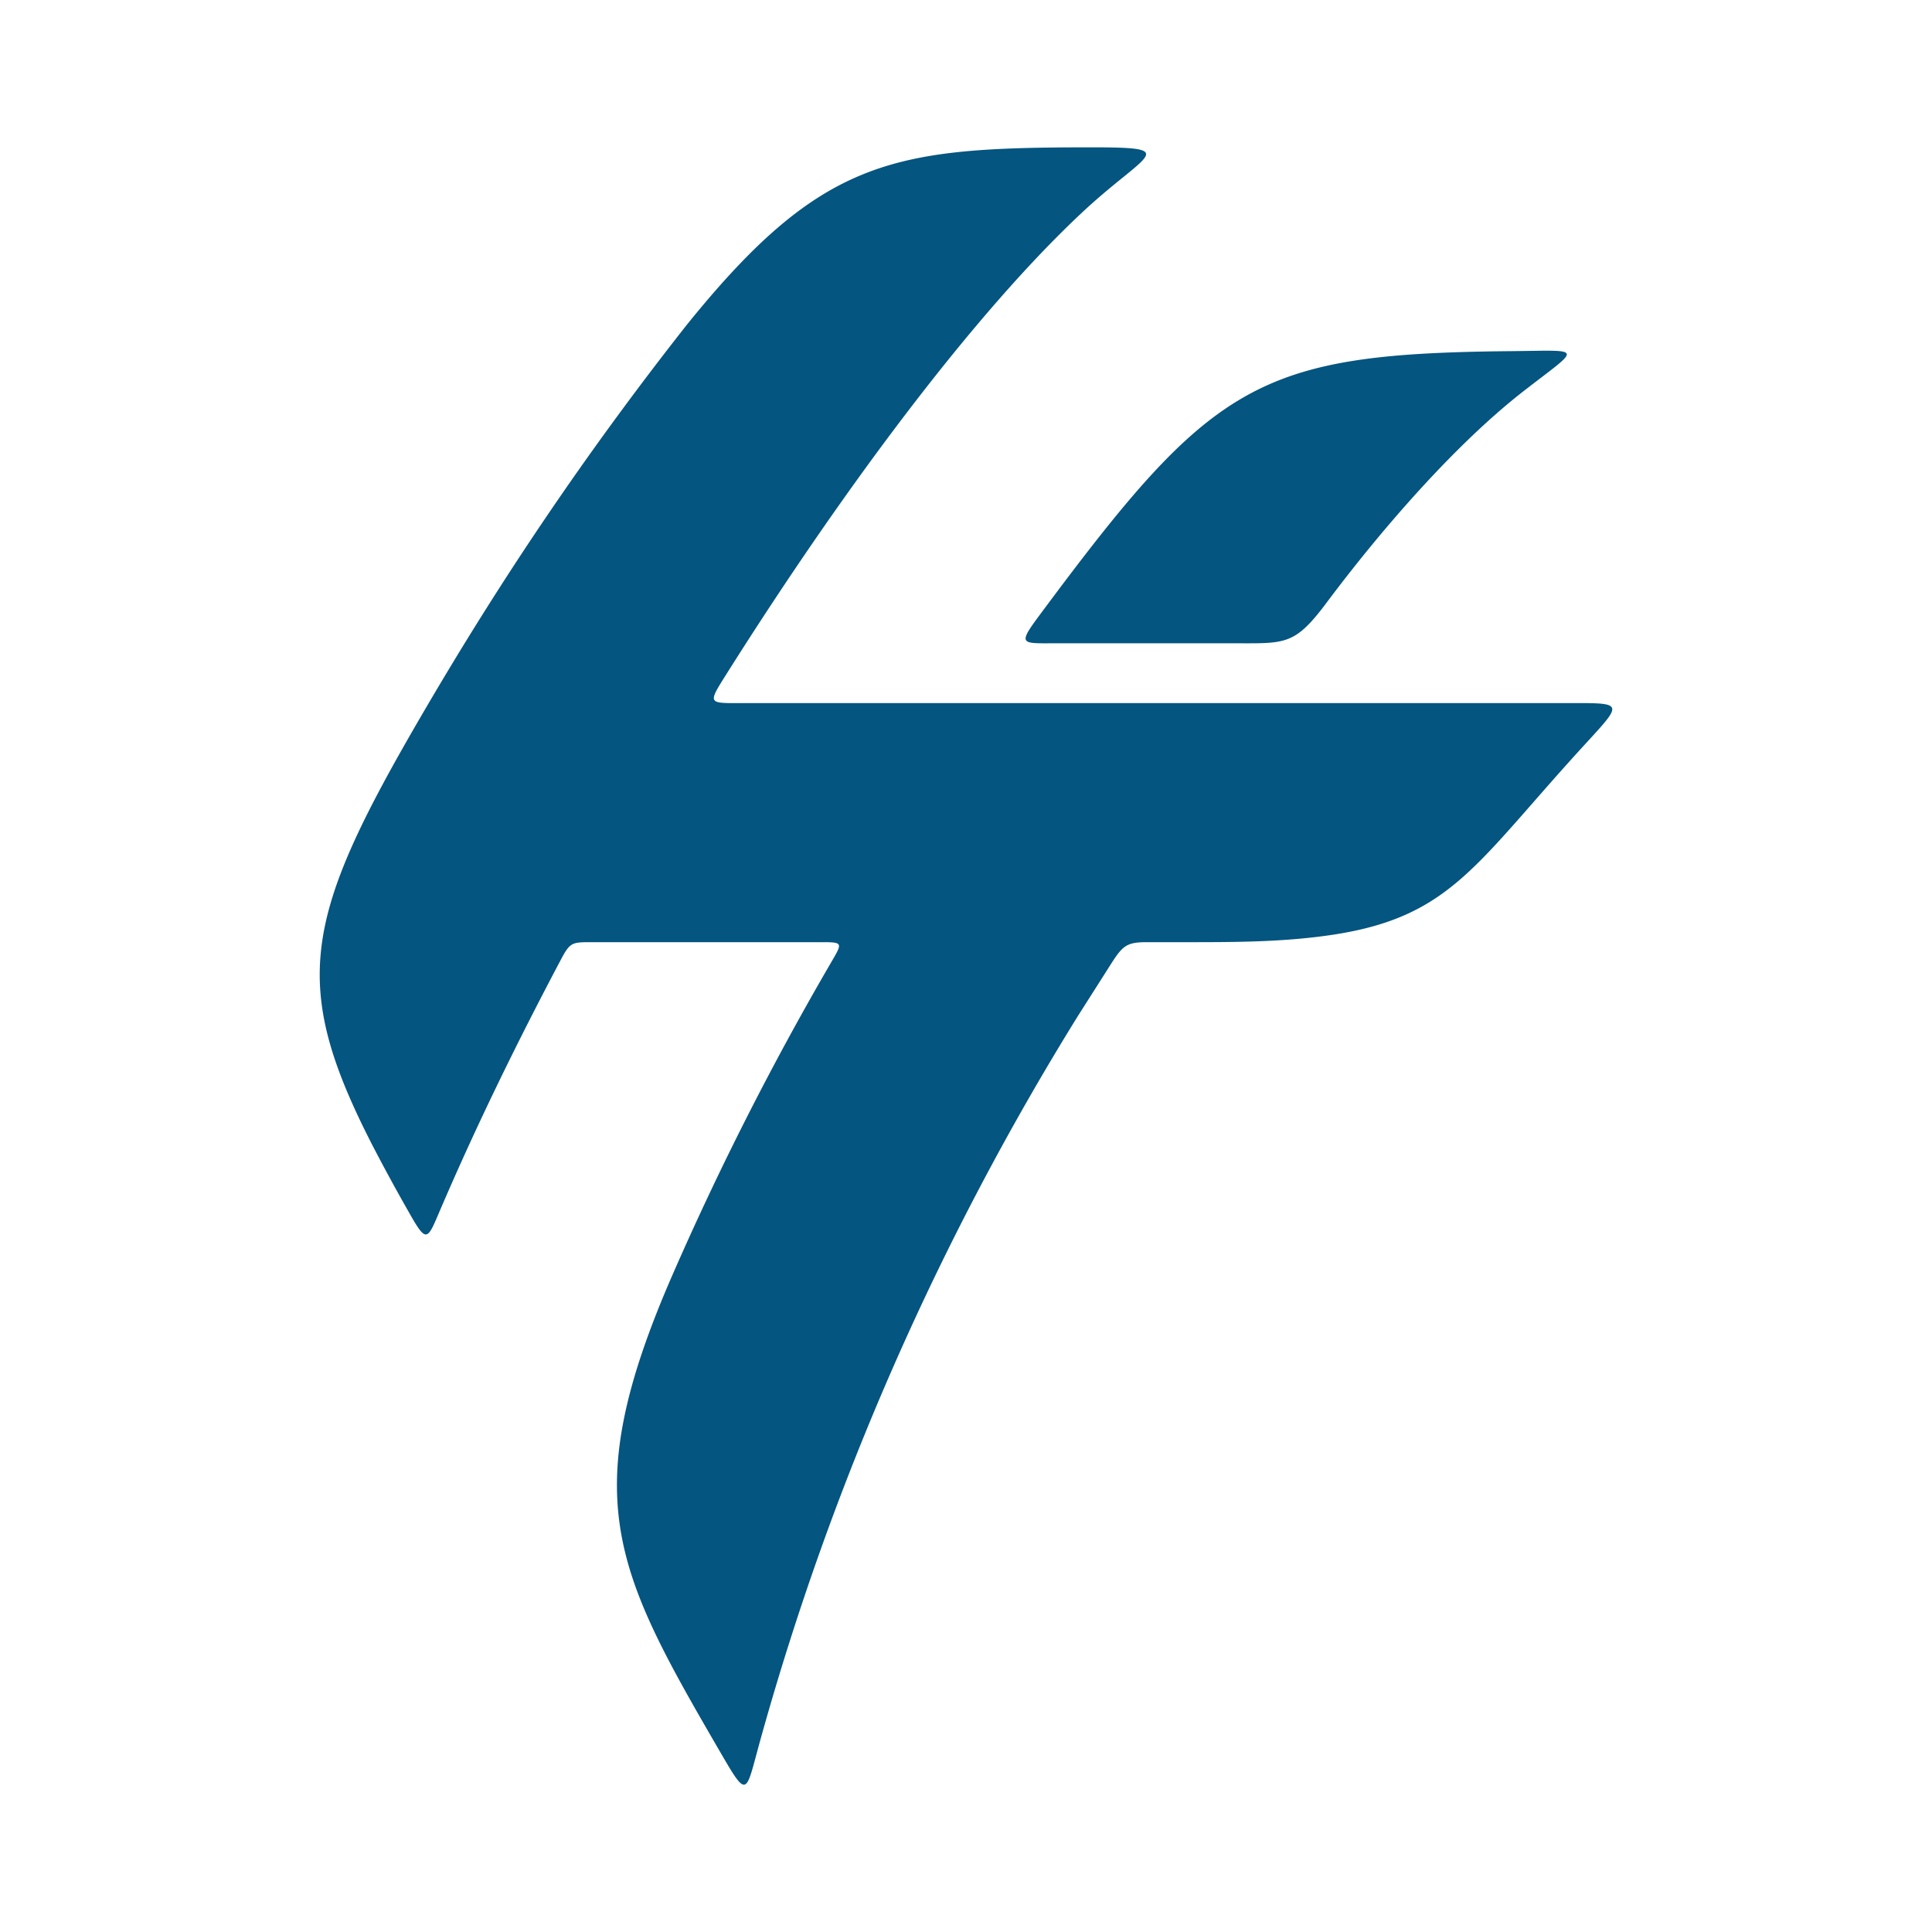
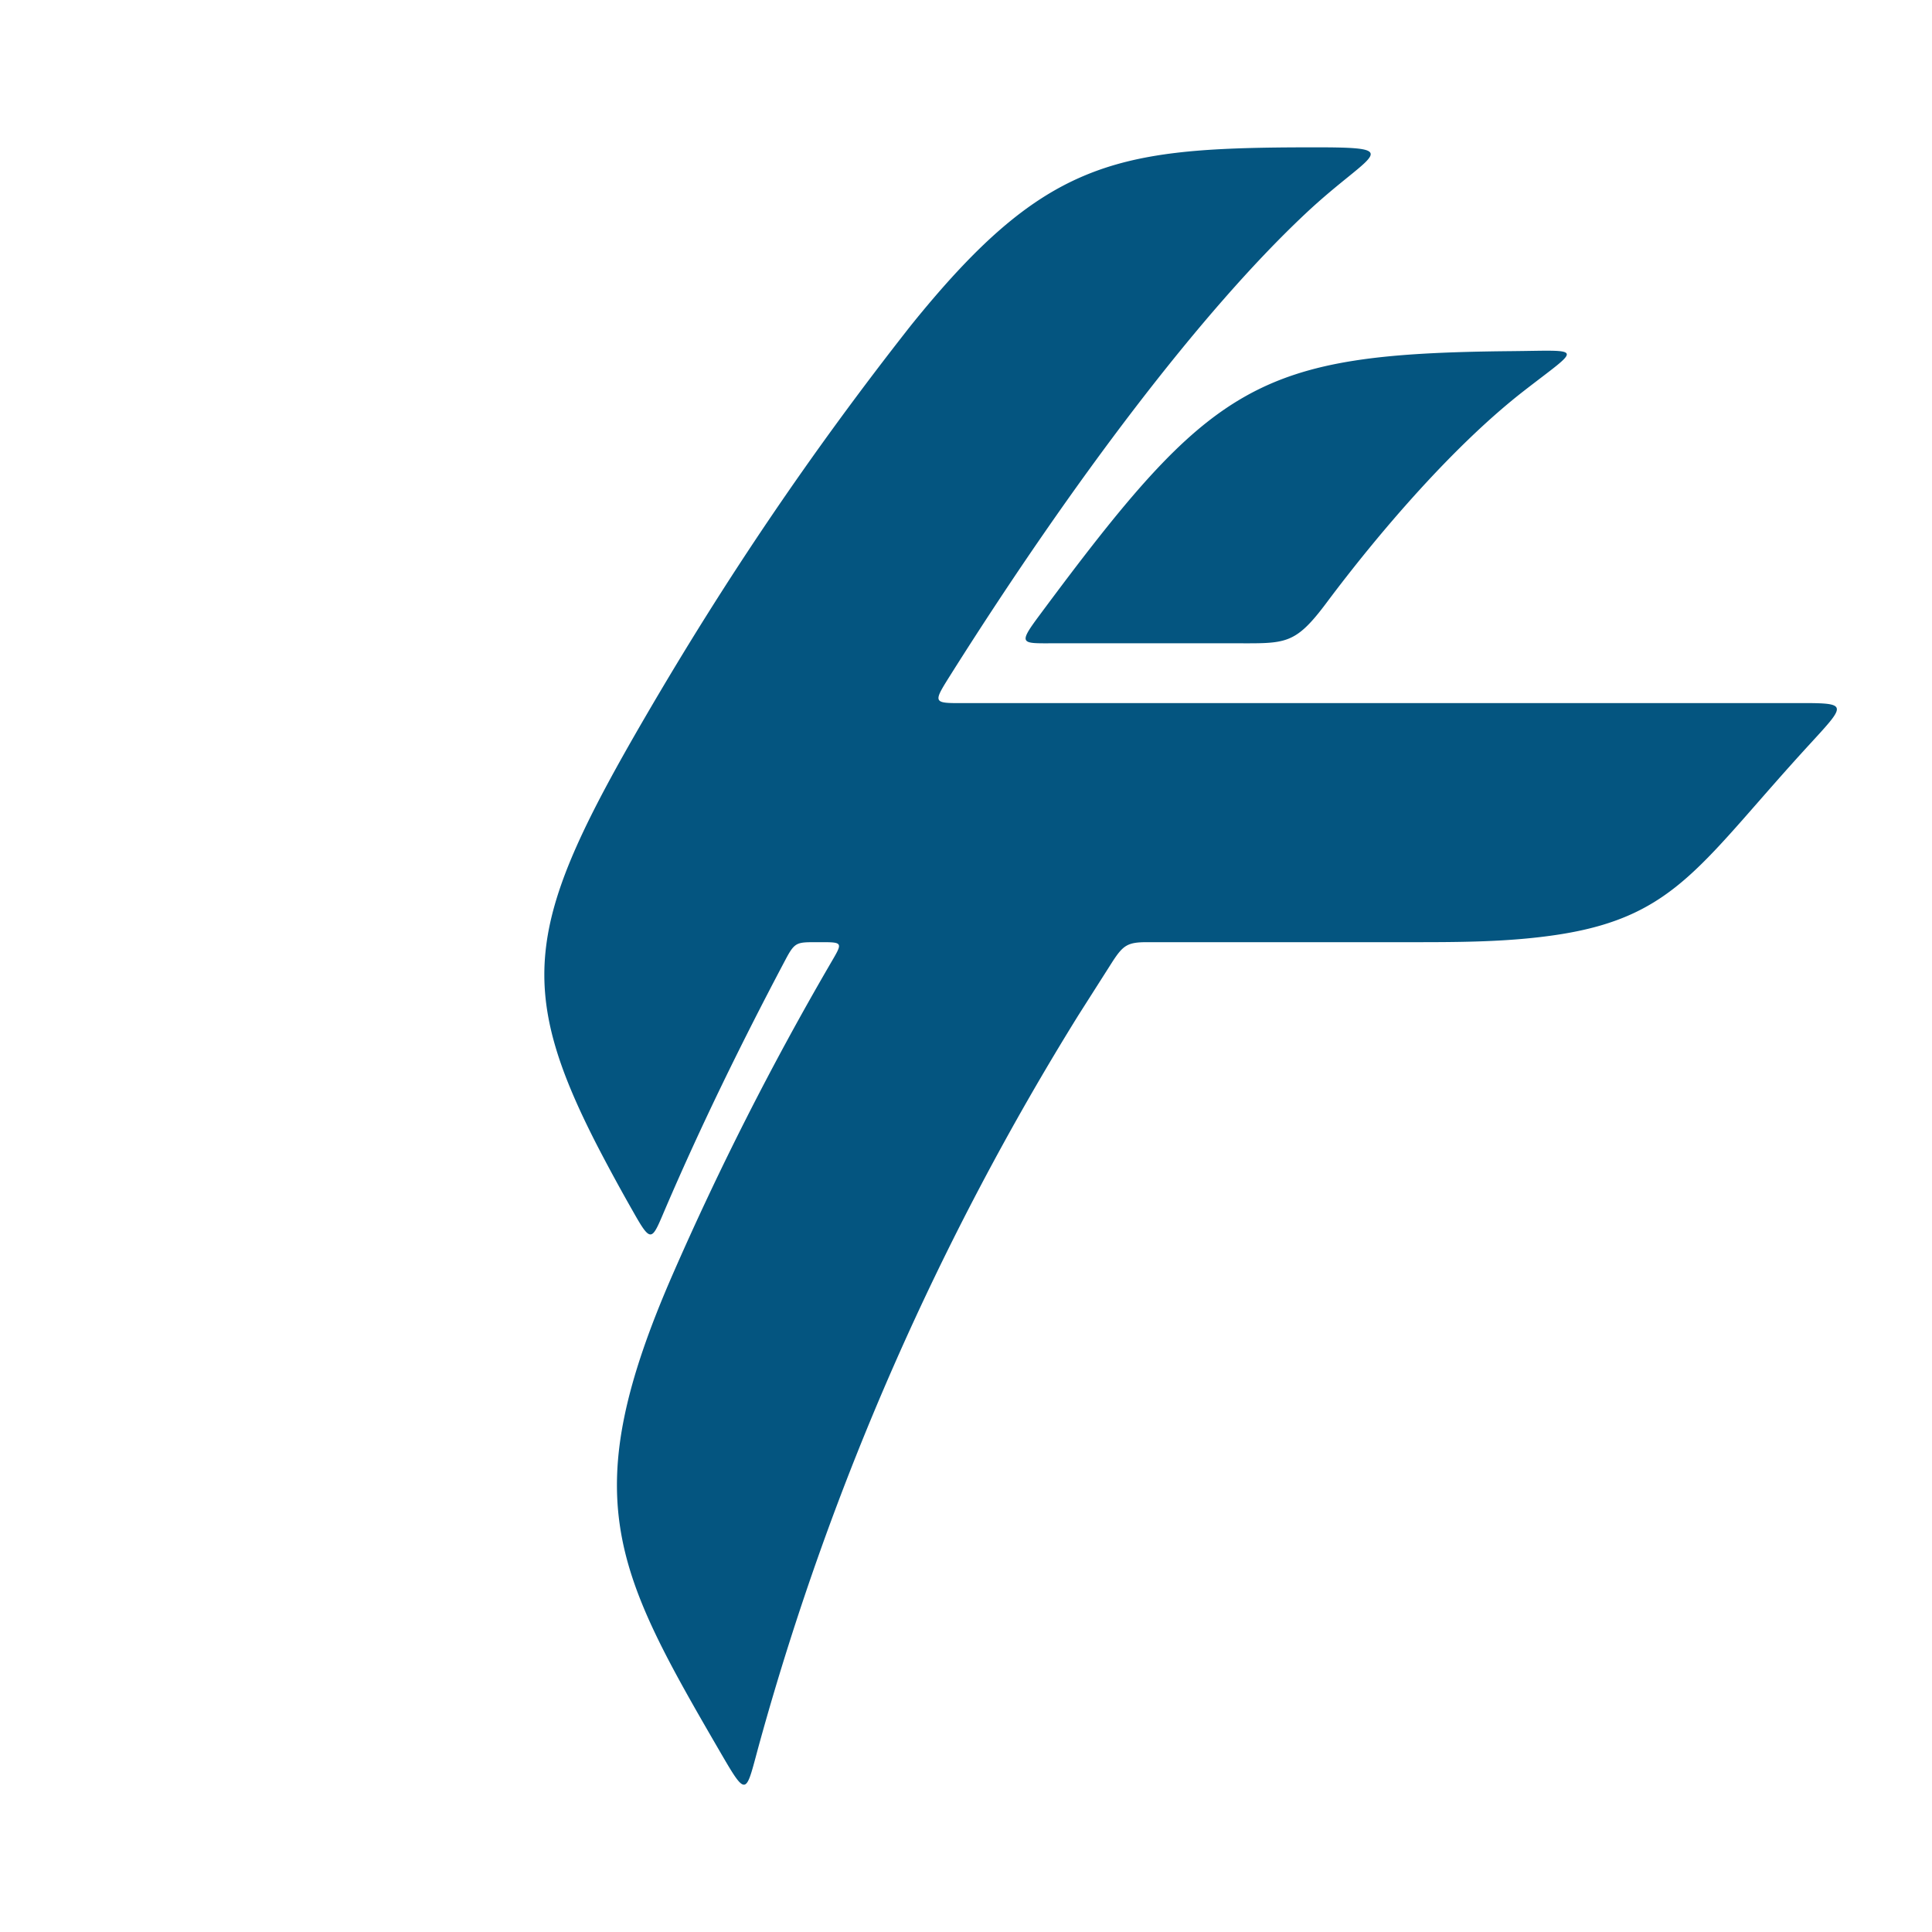
<svg xmlns="http://www.w3.org/2000/svg" width="500" height="500" viewBox="0 0 132.292 132.292">
-   <path fill="#045580" d="M71.146 42.172c11.874-16.006 14.875-17.964 32.347-18.128 5.008-.047 4.807-.35.858 2.719-4.804 3.733-9.907 9.68-13.527 14.522-2.176 2.91-2.797 2.764-6.292 2.764H72.17c-2.227 0-2.497.107-1.024-1.877zm2.693 27.349c-9.476 15.271-16.88 31.967-21.794 49.691-1.028 3.71-.806 4.071-2.868.519-7.148-12.309-9.741-17.325-3.08-32.547a207.81 207.81 0 0 1 10.699-21.087c.955-1.647 1.032-1.582-.912-1.582h-15.38c-1.338 0-1.469.002-2.108 1.214-2.951 5.572-5.742 11.264-8.231 17.065-.914 2.143-.936 2.394-2.169.211a128.81 128.81 0 0 1-2.457-4.51c-5.718-11.118-4.778-15.596 3.302-29.47 5.496-9.439 11.341-18.08 18.16-26.75 8.93-11.073 13.802-12.108 26.159-12.183 8.227-.034 5.612.055.837 4.551-7.177 6.744-15.926 18.336-24.142 31.335-1.453 2.32-1.469 2.165 1.253 2.165h17.385 20.724 17.873c4.096 0 4.15-.129 1.47 2.792-7.429 8.092-9.118 11.78-17.129 13.045-3.479.546-7.007.535-10.52.535H78.51c-1.308 0-1.609.232-2.314 1.302l-2.356 3.703z" />
+   <path fill="#045580" d="M71.146 42.172c11.874-16.006 14.875-17.964 32.347-18.128 5.008-.047 4.807-.35.858 2.719-4.804 3.733-9.907 9.68-13.527 14.522-2.176 2.91-2.797 2.764-6.292 2.764H72.17c-2.227 0-2.497.107-1.024-1.877zm2.693 27.349c-9.476 15.271-16.88 31.967-21.794 49.691-1.028 3.71-.806 4.071-2.868.519-7.148-12.309-9.741-17.325-3.08-32.547a207.81 207.81 0 0 1 10.699-21.087c.955-1.647 1.032-1.582-.912-1.582c-1.338 0-1.469.002-2.108 1.214-2.951 5.572-5.742 11.264-8.231 17.065-.914 2.143-.936 2.394-2.169.211a128.81 128.81 0 0 1-2.457-4.51c-5.718-11.118-4.778-15.596 3.302-29.47 5.496-9.439 11.341-18.08 18.16-26.75 8.93-11.073 13.802-12.108 26.159-12.183 8.227-.034 5.612.055.837 4.551-7.177 6.744-15.926 18.336-24.142 31.335-1.453 2.32-1.469 2.165 1.253 2.165h17.385 20.724 17.873c4.096 0 4.15-.129 1.47 2.792-7.429 8.092-9.118 11.78-17.129 13.045-3.479.546-7.007.535-10.52.535H78.51c-1.308 0-1.609.232-2.314 1.302l-2.356 3.703z" />
</svg>